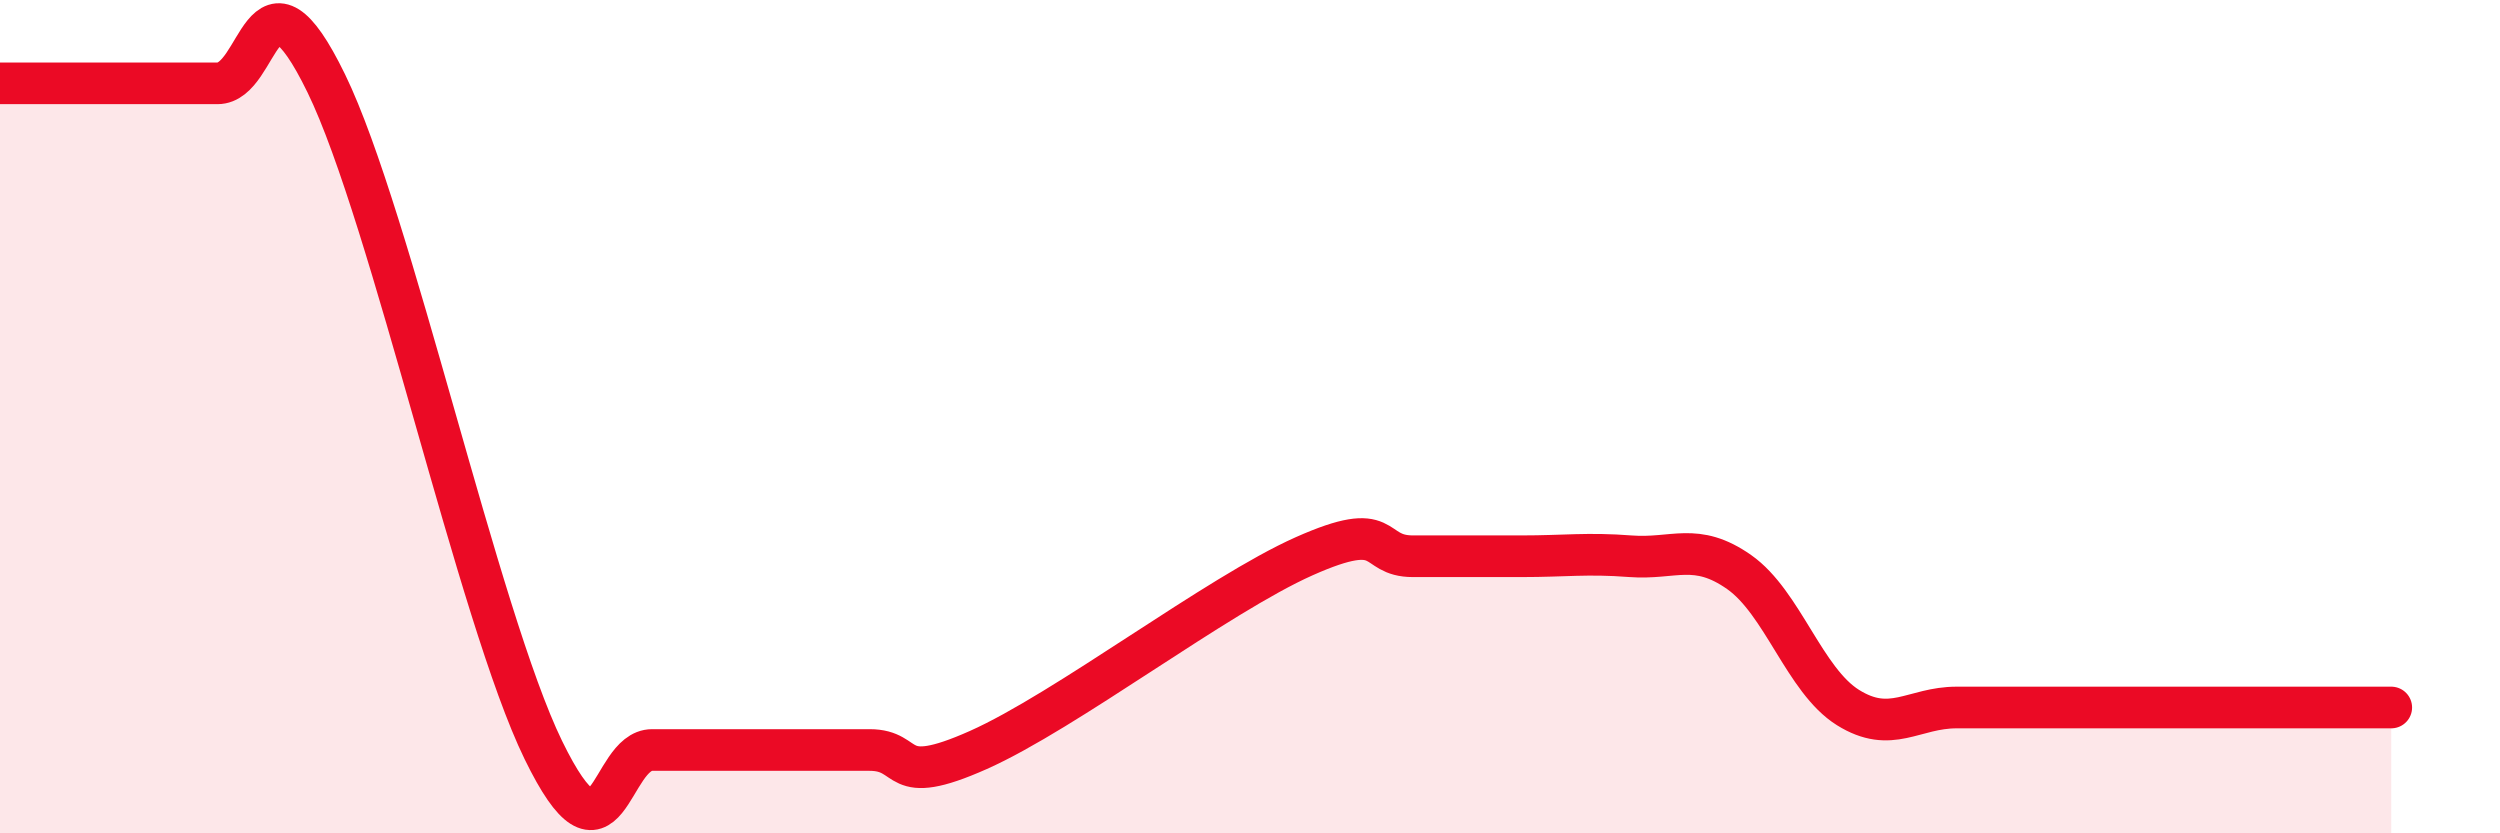
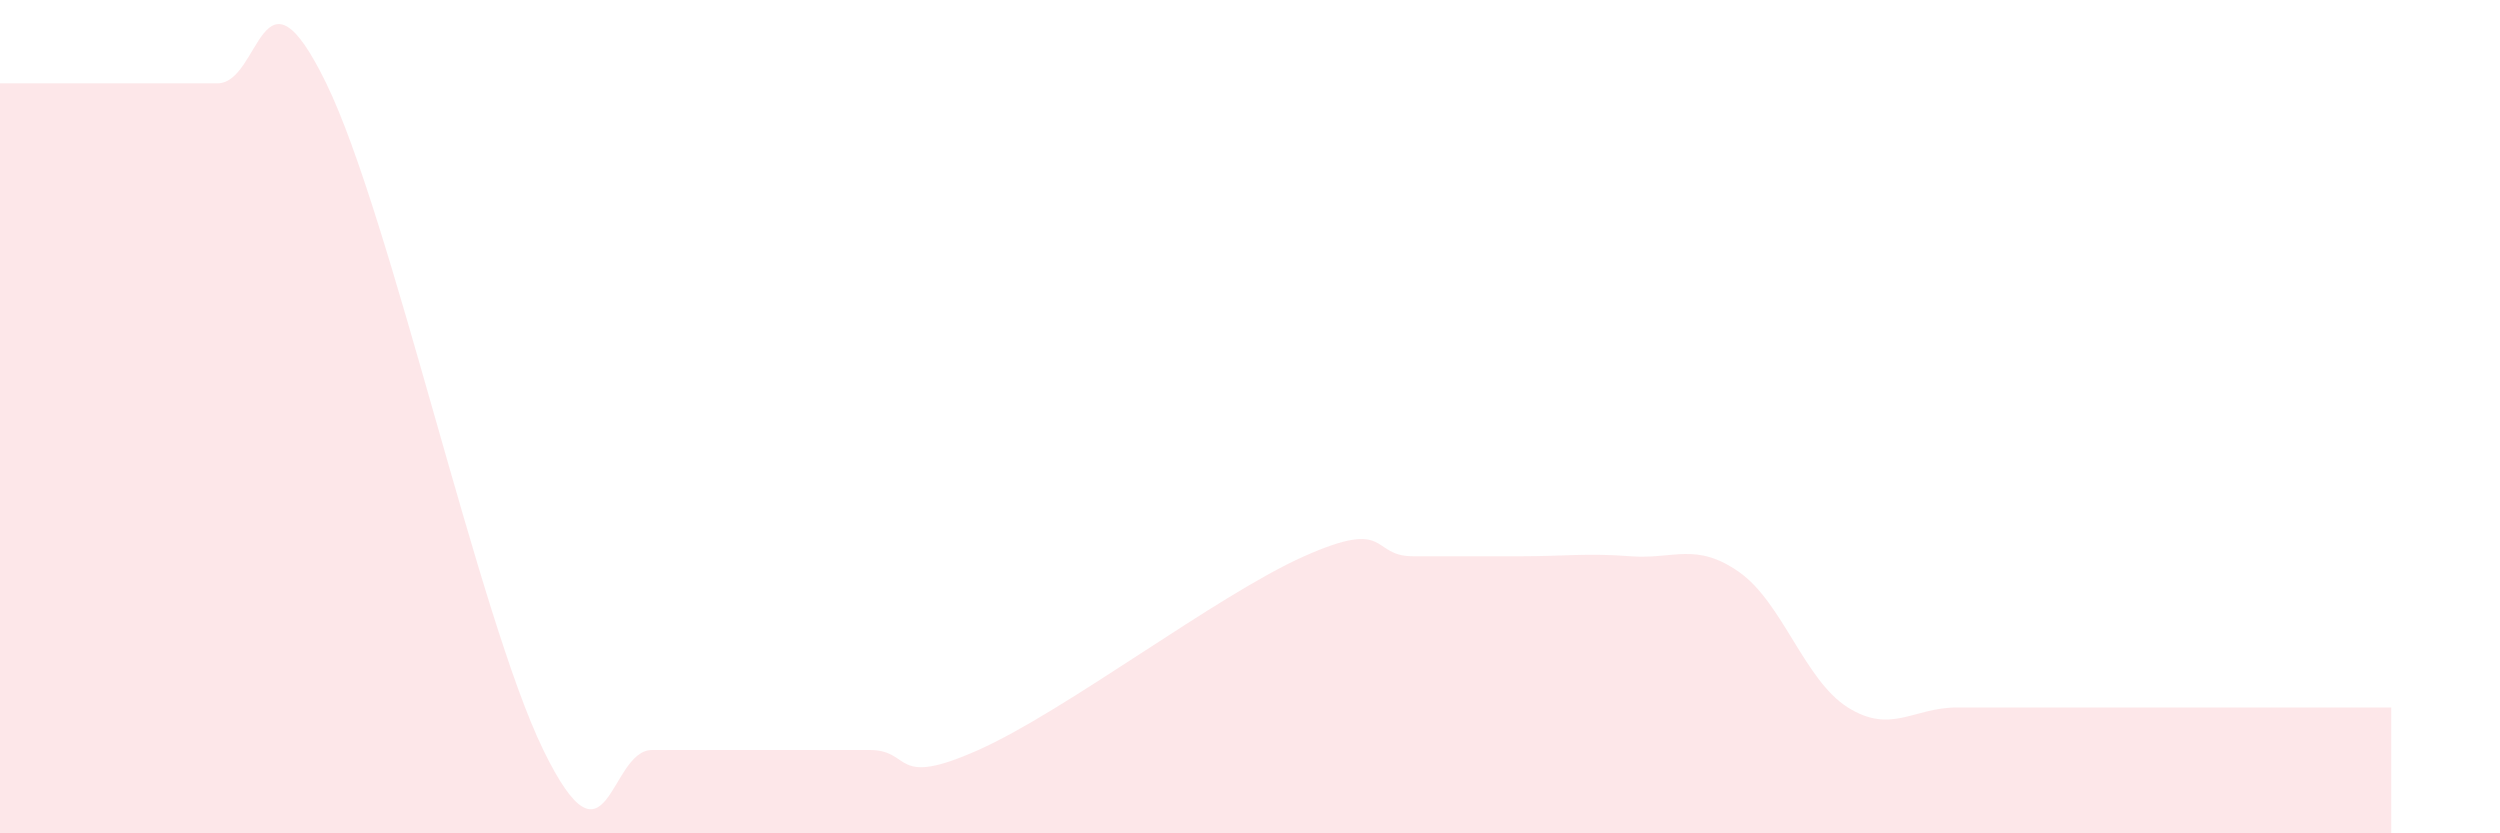
<svg xmlns="http://www.w3.org/2000/svg" width="60" height="20" viewBox="0 0 60 20">
-   <path d="M 0,2 C 0.52,2 1.57,2 2.61,2 C 3.65,2 4.18,2 5.22,2 C 6.26,2 6.27,-1.2 7.83,2 C 9.39,5.2 11.48,14.8 13.04,18 C 14.6,21.2 14.61,18 15.65,18 C 16.69,18 17.22,18 18.26,18 C 19.3,18 19.83,18 20.87,18 C 21.91,18 21.39,18.93 23.48,18 C 25.57,17.07 29.21,14.28 31.3,13.35 C 33.39,12.42 32.87,13.35 33.91,13.35 C 34.95,13.35 35.48,13.35 36.52,13.35 C 37.56,13.35 38.09,13.27 39.13,13.35 C 40.17,13.43 40.7,13 41.74,13.73 C 42.78,14.46 43.31,16.33 44.35,16.98 C 45.39,17.63 45.92,16.98 46.96,16.98 C 48,16.98 48.53,16.98 49.57,16.98 C 50.61,16.98 51.13,16.98 52.17,16.98 C 53.21,16.98 53.74,16.98 54.78,16.98 C 55.82,16.98 56.87,16.98 57.39,16.98L57.39 20L0 20Z" fill="#EB0A25" opacity="0.1" stroke-linecap="round" stroke-linejoin="round" />
-   <path d="M 0,2 C 0.52,2 1.57,2 2.61,2 C 3.65,2 4.18,2 5.22,2 C 6.26,2 6.27,-1.2 7.83,2 C 9.39,5.2 11.48,14.8 13.04,18 C 14.6,21.2 14.61,18 15.65,18 C 16.69,18 17.22,18 18.26,18 C 19.3,18 19.83,18 20.87,18 C 21.91,18 21.39,18.93 23.48,18 C 25.57,17.07 29.21,14.28 31.3,13.35 C 33.39,12.42 32.87,13.35 33.91,13.35 C 34.95,13.35 35.48,13.35 36.52,13.35 C 37.56,13.35 38.09,13.27 39.13,13.35 C 40.17,13.43 40.7,13 41.74,13.73 C 42.78,14.46 43.31,16.33 44.35,16.98 C 45.39,17.63 45.92,16.98 46.96,16.98 C 48,16.98 48.53,16.98 49.57,16.98 C 50.61,16.98 51.13,16.98 52.17,16.98 C 53.21,16.98 53.74,16.98 54.78,16.98 C 55.82,16.98 56.87,16.98 57.39,16.98" stroke="#EB0A25" stroke-width="1" fill="none" stroke-linecap="round" stroke-linejoin="round" />
+   <path d="M 0,2 C 3.65,2 4.18,2 5.22,2 C 6.26,2 6.27,-1.2 7.83,2 C 9.39,5.2 11.48,14.8 13.04,18 C 14.6,21.2 14.61,18 15.65,18 C 16.69,18 17.22,18 18.26,18 C 19.3,18 19.83,18 20.87,18 C 21.91,18 21.39,18.93 23.48,18 C 25.57,17.07 29.21,14.28 31.3,13.35 C 33.39,12.42 32.87,13.35 33.91,13.35 C 34.95,13.35 35.48,13.35 36.52,13.35 C 37.56,13.35 38.09,13.27 39.13,13.35 C 40.17,13.43 40.7,13 41.74,13.73 C 42.78,14.46 43.31,16.33 44.35,16.98 C 45.39,17.63 45.92,16.98 46.96,16.98 C 48,16.98 48.53,16.98 49.57,16.98 C 50.61,16.98 51.13,16.98 52.17,16.98 C 53.21,16.98 53.74,16.98 54.78,16.98 C 55.82,16.98 56.87,16.98 57.39,16.98L57.39 20L0 20Z" fill="#EB0A25" opacity="0.1" stroke-linecap="round" stroke-linejoin="round" />
</svg>